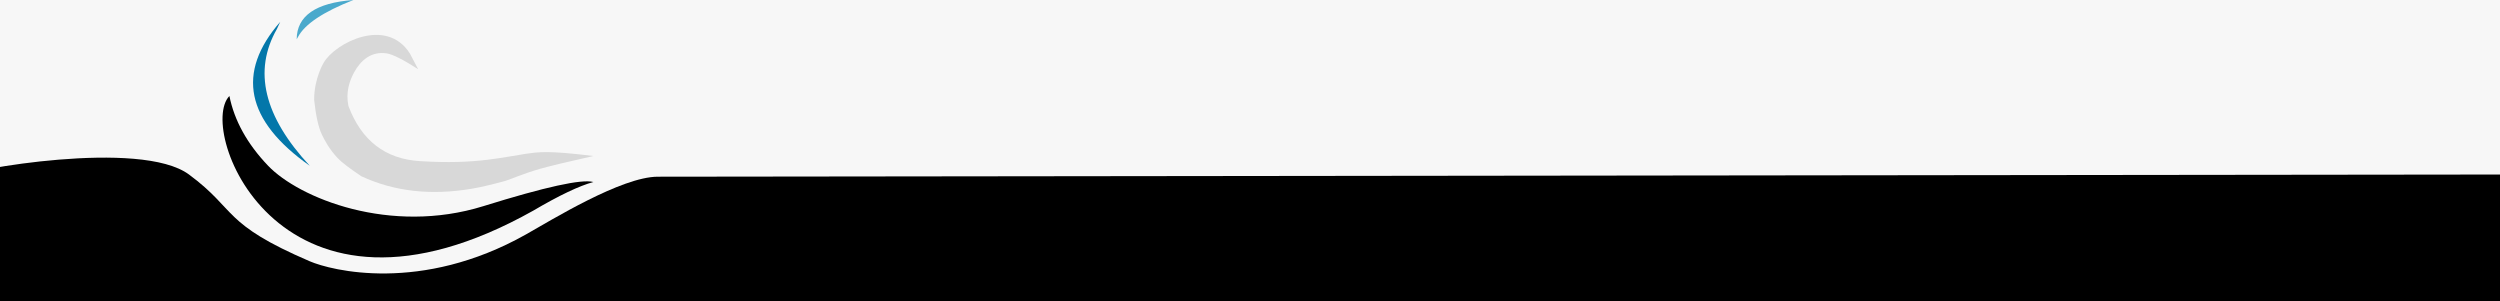
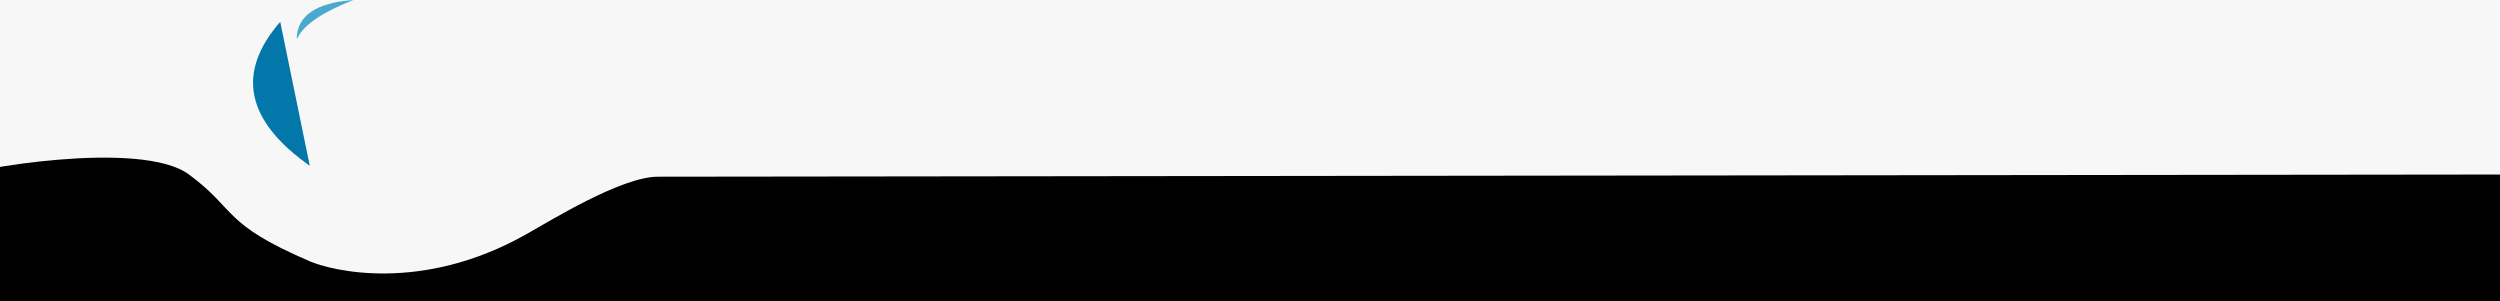
<svg xmlns="http://www.w3.org/2000/svg" width="573px" height="69px" viewBox="0 0 573 69" version="1.1">
  <title>A4 Copy 2</title>
  <g id="A4-Copy-2" stroke="none" stroke-width="1" fill="none" fill-rule="evenodd">
    <rect fill="#F7F7F7" x="0" y="0" width="573" height="69" />
    <g id="Group" transform="translate(51, 0)">
      <path d="M17,9 C17.033,3.639 21.366,0.639 30,0 C23.098,2.71 18.868,5.528 17.31,8.455 L17,9 Z" id="Path" fill="#4AA9CC" />
-       <path d="M13.229,5 C3.077,16.658 5.334,27.658 20,38 C9.485,26.684 6.975,16.232 12.468,6.643 L13.229,5 Z" id="Path-2" fill="#0377AA" />
-       <path d="M1.578,22 C-6.022,29.795 13.292,80.763 71.217,48.282 C77.176,44.781 81.771,42.593 85,41.719 C82.399,40.983 73.993,42.827 59.781,47.252 C38.463,53.889 17.541,45.433 10.413,37.952 C5.66,32.964 2.715,27.647 1.578,22 Z" id="Path-3" fill="#000000" />
-       <path d="M44.836,15.857 C41.392,13.65 38.99,12.443 37.629,12.235 C34.117,11.697 31.672,13.821 30.178,16.563 C29.096,18.55 28.209,21.127 28.856,24.273 C31.832,32.227 37.3,36.447 45.261,36.931 C51.799,37.328 56.446,37.136 60.82,36.607 C64.436,36.169 68.229,35.426 69.529,35.249 C72.402,34.857 74.444,34.445 85,35.755 C79.086,37.084 75.059,38.051 72.919,38.655 C68.918,39.784 66.122,41.071 64.803,41.469 C61.706,42.315 59.175,42.906 57.21,43.243 C47.801,44.855 39.314,43.888 31.81,40.392 C29.119,38.586 27.334,37.223 26.456,36.301 C24.503,34.252 23.416,32.175 22.803,30.907 C21.996,29.239 21.395,26.56 21,22.869 C21,17.949 23.178,14.389 23.192,14.365 C25.794,9.858 37.535,3.775 42.928,12.235 L44.836,15.857 Z" id="Path-4" fill="#D8D8D8" />
+       <path d="M13.229,5 C3.077,16.658 5.334,27.658 20,38 L13.229,5 Z" id="Path-2" fill="#0377AA" />
    </g>
    <path d="M150.775,40.5 C156.317,40.5 297.059,40.333 573,40 L576.725,70.843 L-16.812,72 C-16.939,54.393 -14.582,43.893 -9.739,40.5 C-7.537,38.957 32.233,31.789 43.319,40 C54.405,48.211 50.777,51.201 71,59.887 C75.895,61.989 96.5,67.273 120.553,53.729 C126.311,50.487 142.462,40.5 150.775,40.5 Z" id="Rectangle" fill="#000000" />
  </g>
</svg>